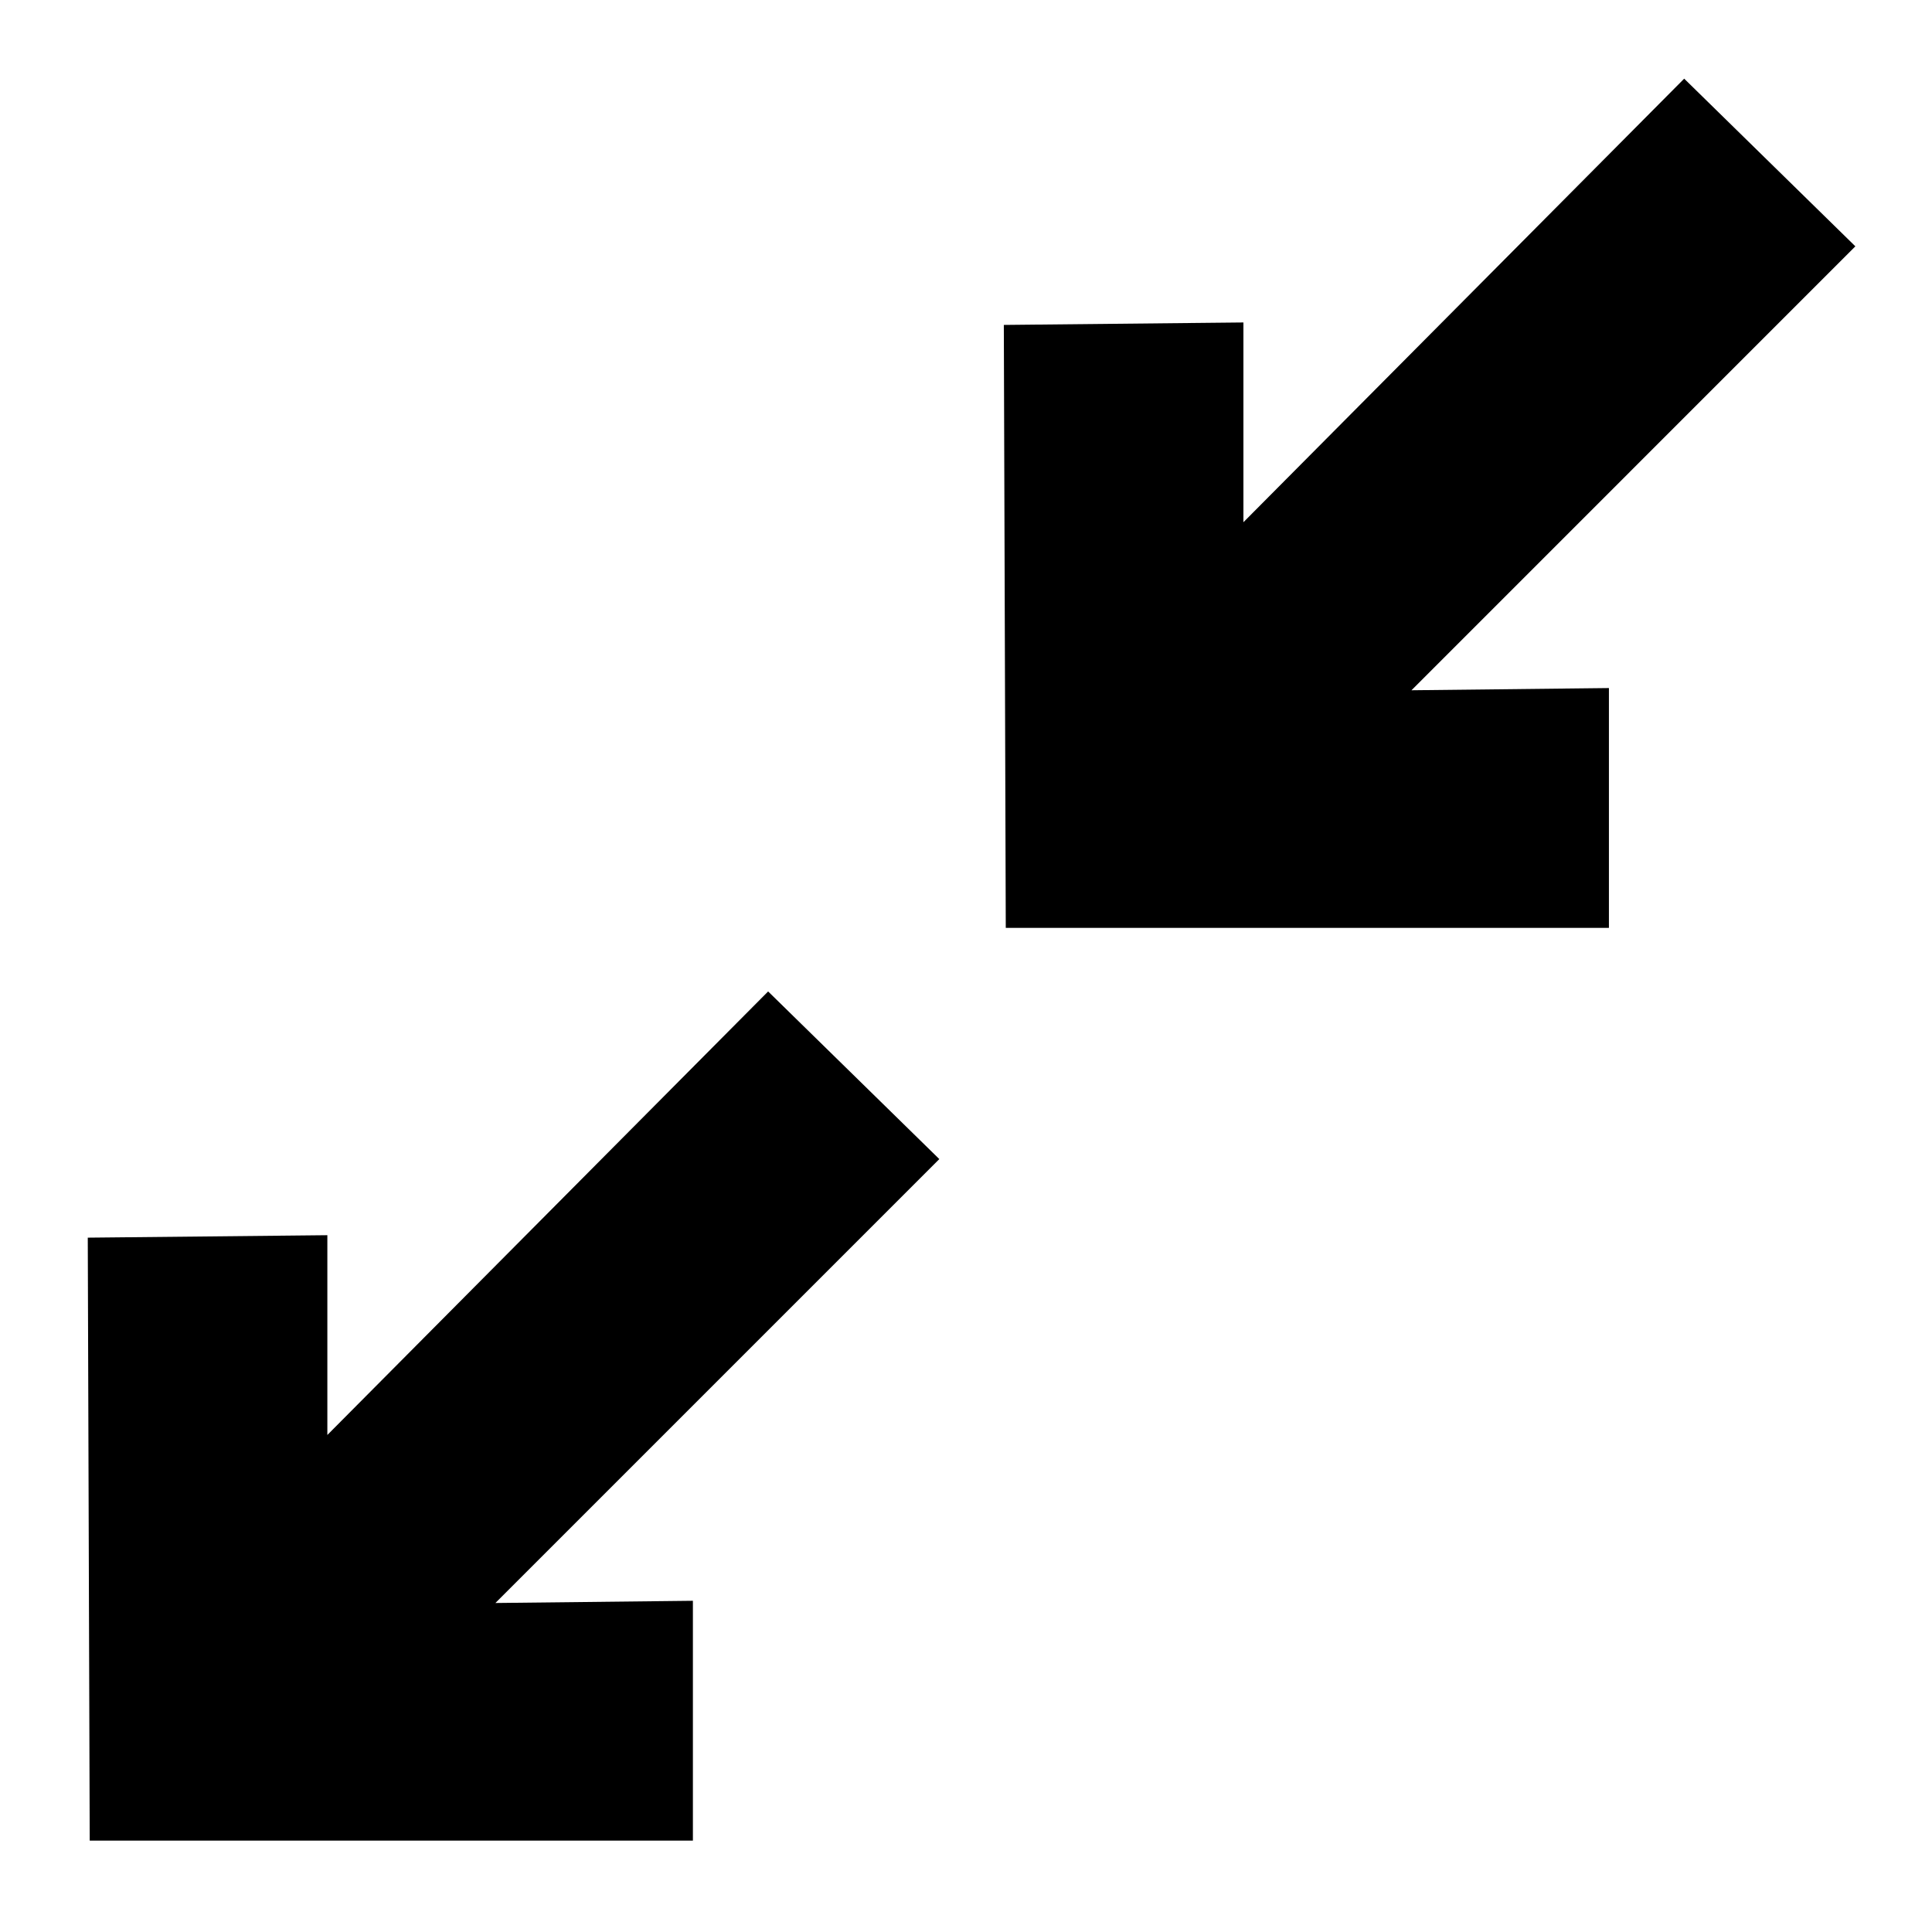
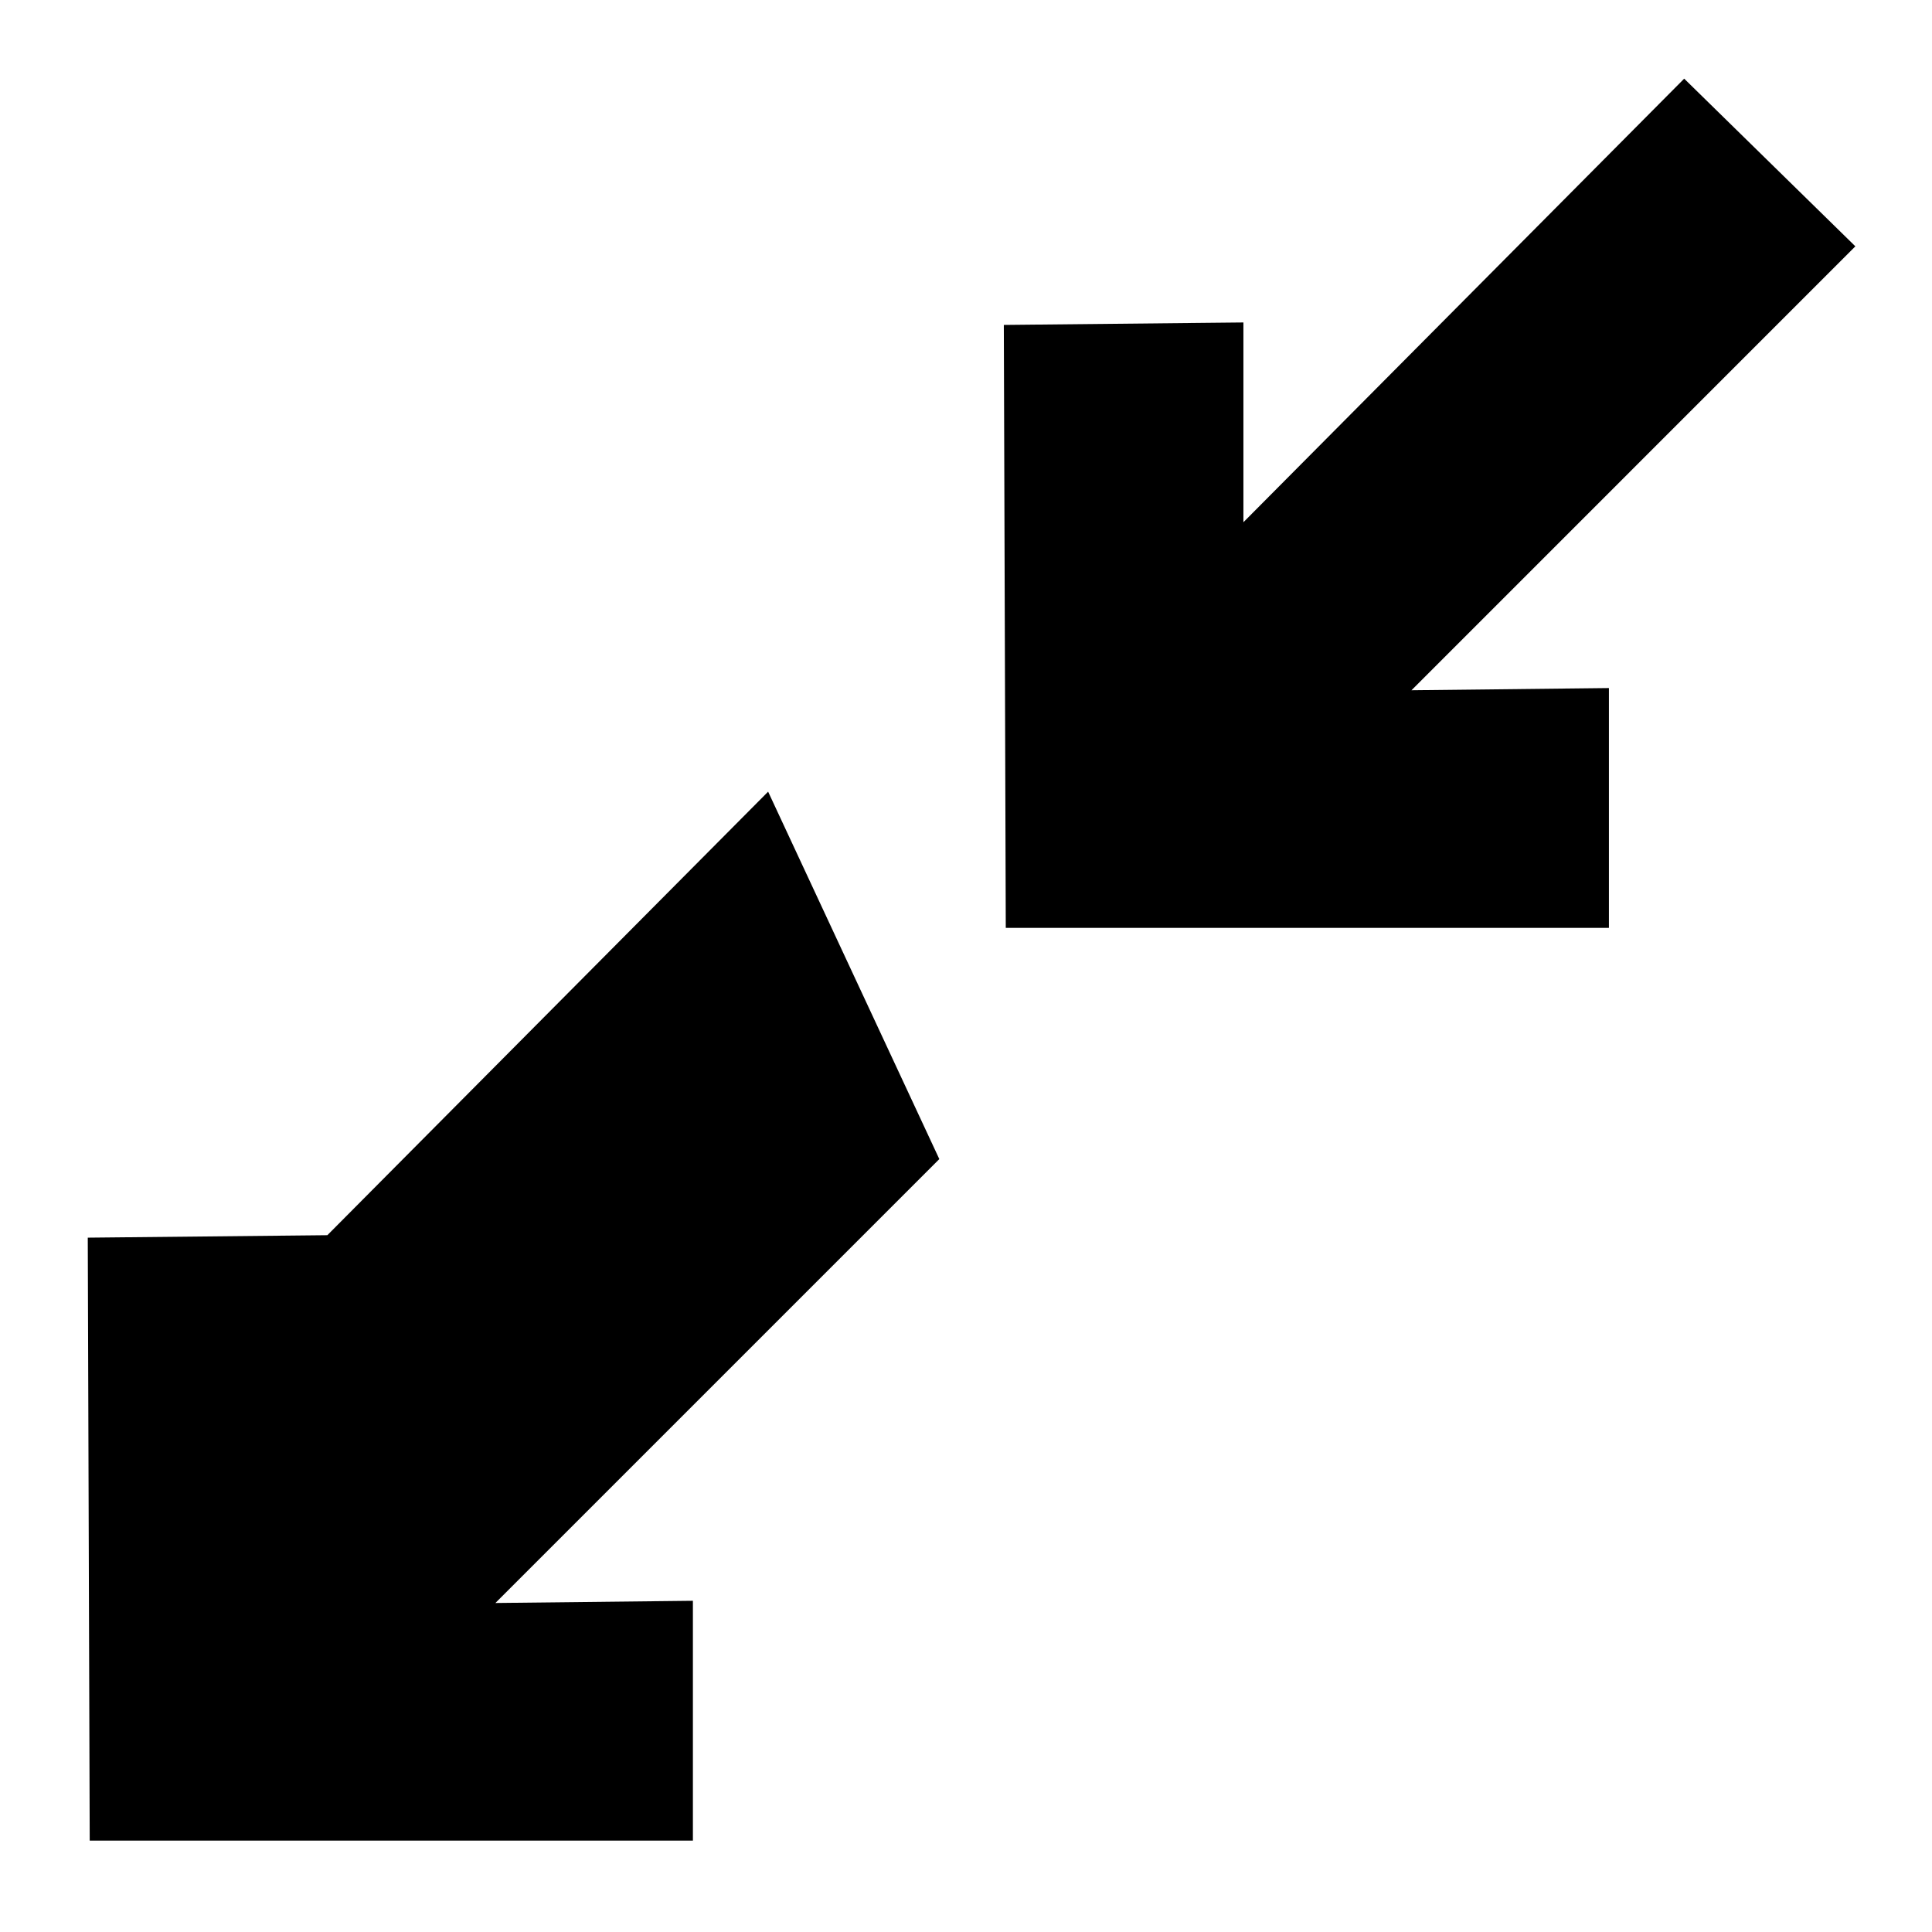
<svg xmlns="http://www.w3.org/2000/svg" fill="#000000" width="800px" height="800px" version="1.1" viewBox="144 144 512 512">
-   <path d="m392.93 451.17-117.64 117.64 52.336-0.586v63.559h-159.85l-0.516-159.79 63.492-0.652v52.941l116.81-117.54zm242.76-241.89-45.363-44.434-116.81 117.55v-52.941l-63.492 0.652 0.516 159.79 159.84 0.004v-63.562l-52.328 0.586z" />
+   <path d="m392.93 451.17-117.64 117.64 52.336-0.586v63.559h-159.85l-0.516-159.79 63.492-0.652l116.81-117.54zm242.76-241.89-45.363-44.434-116.81 117.55v-52.941l-63.492 0.652 0.516 159.79 159.84 0.004v-63.562l-52.328 0.586z" />
</svg>